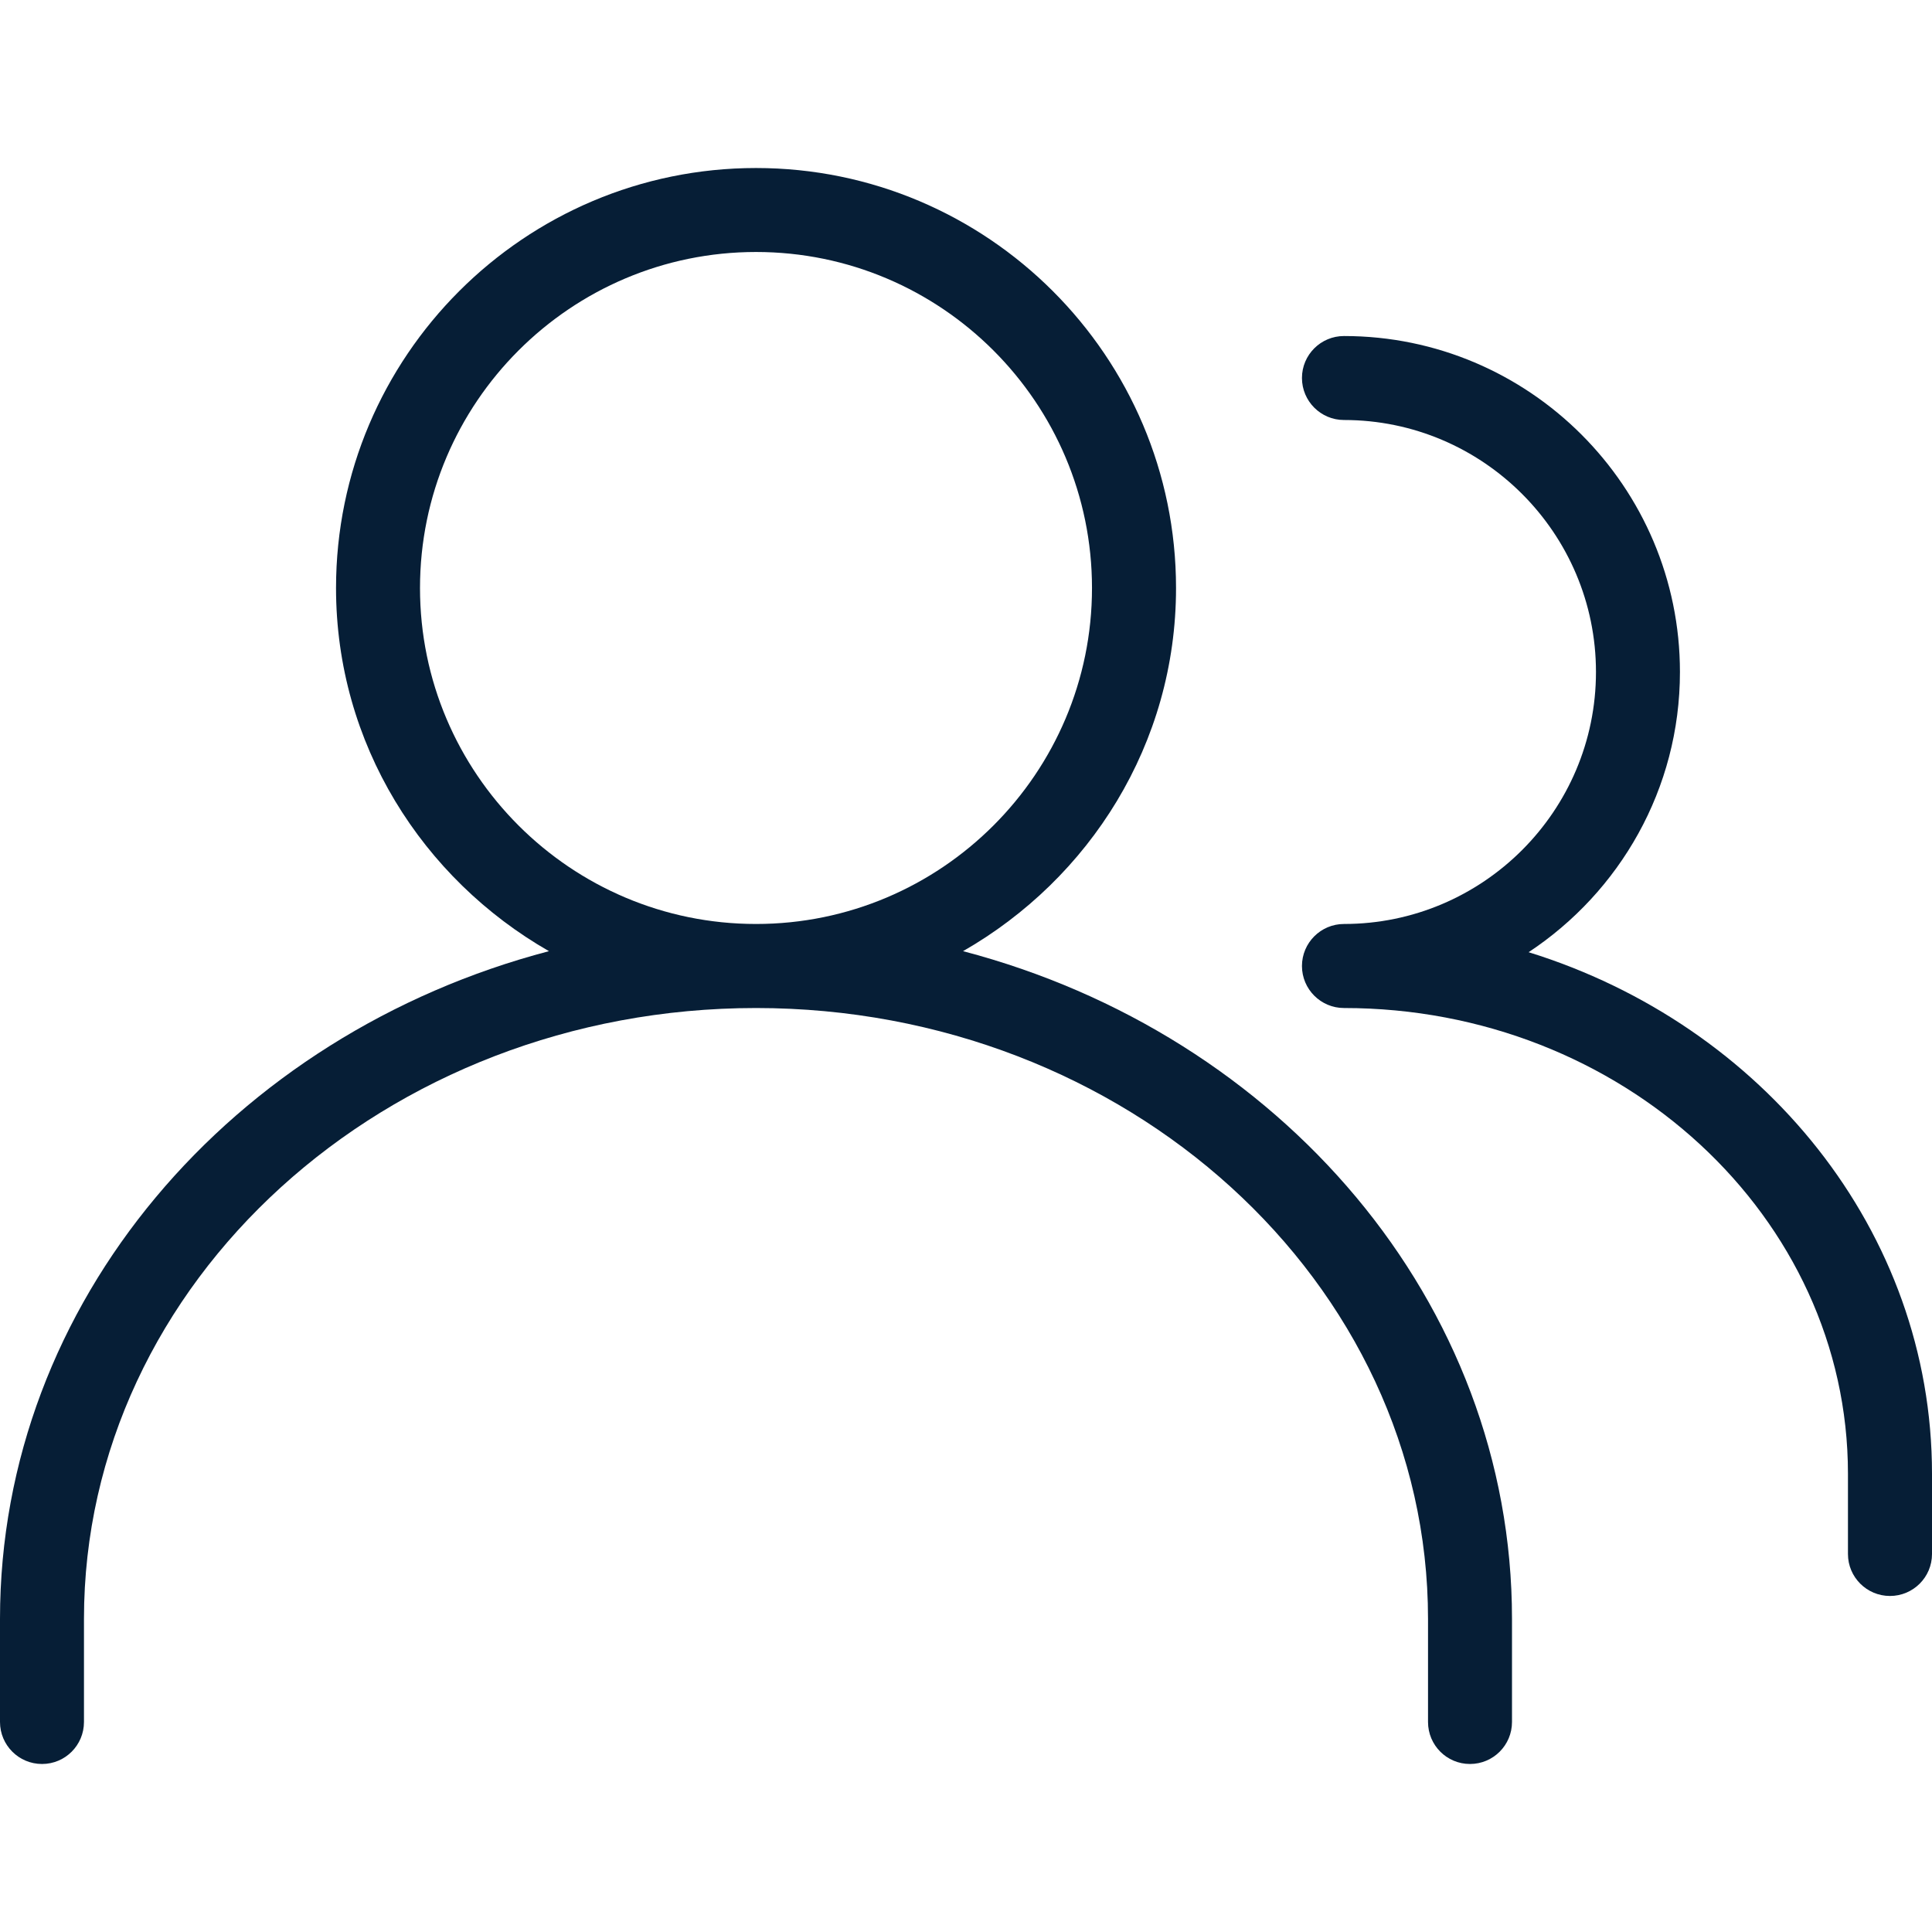
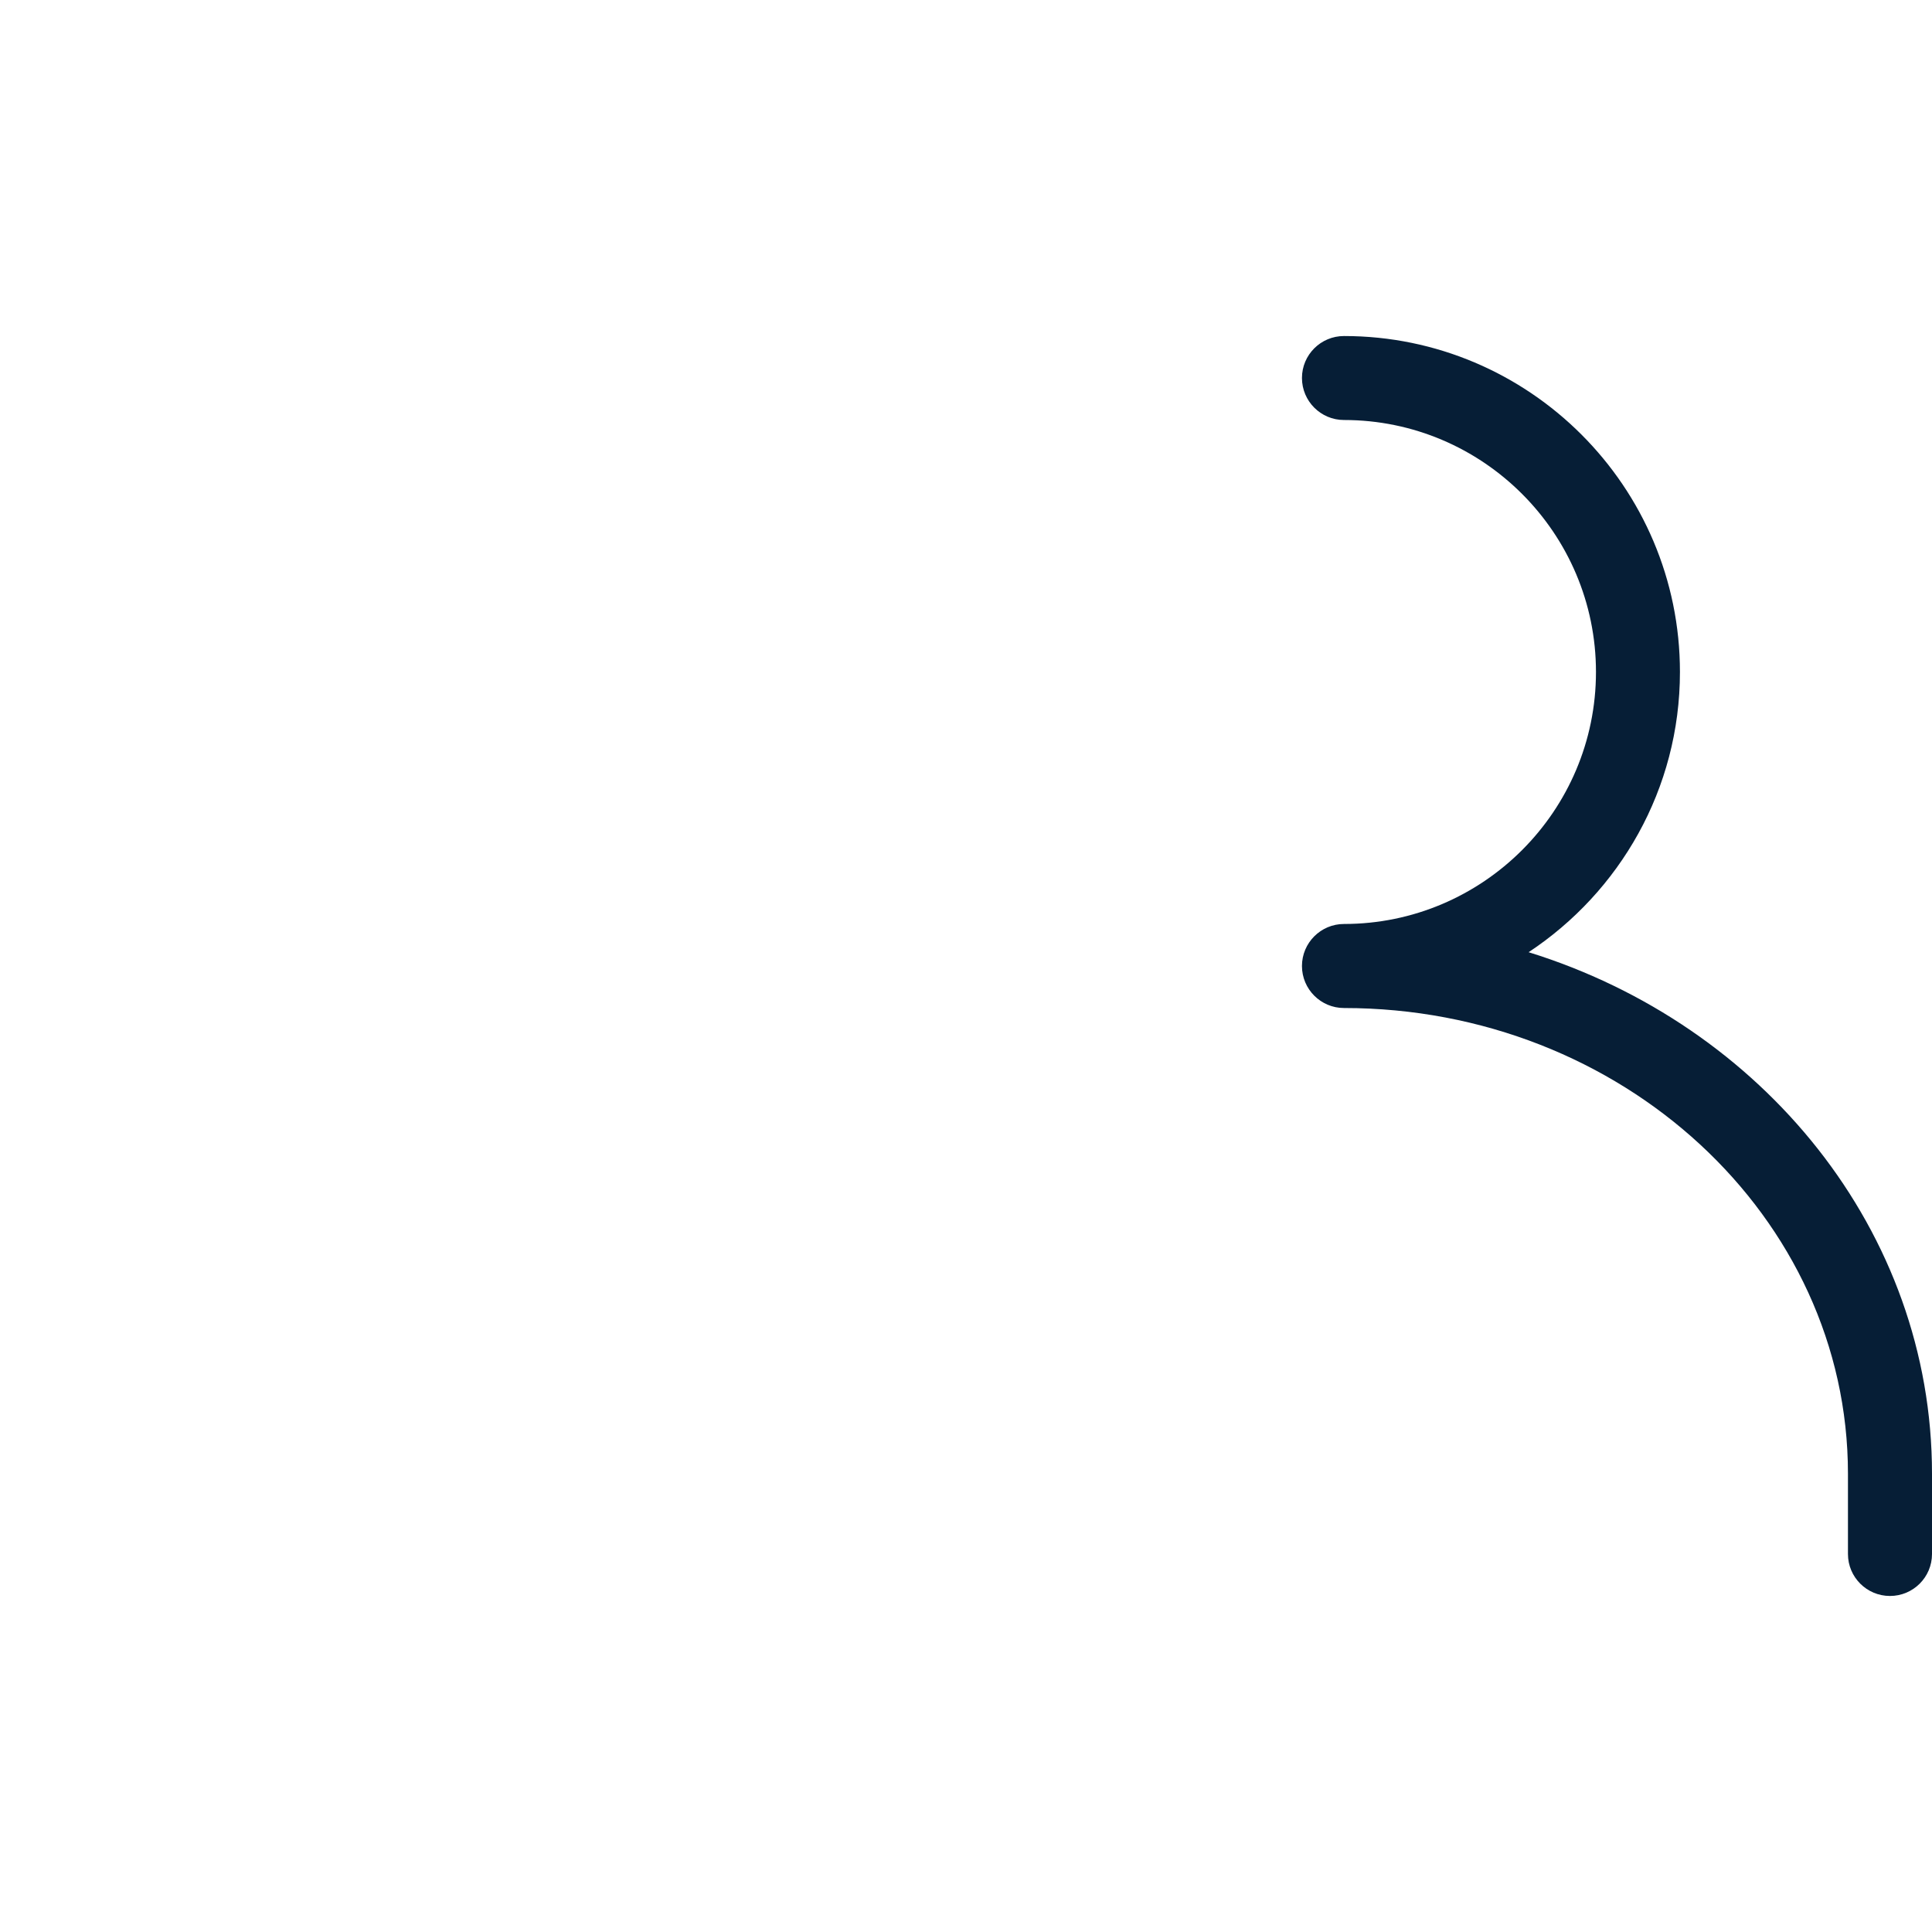
<svg xmlns="http://www.w3.org/2000/svg" width="28" height="28" viewBox="0 0 28 28" fill="none">
-   <path d="M13.957 13.785C15.791 12.735 17.044 10.781 17.044 8.522C17.044 5.165 14.313 2.435 10.957 2.435C7.6 2.435 4.87 5.165 4.87 8.522C4.87 10.781 6.122 12.735 7.956 13.785C3.37 14.989 0 18.866 0 23.462V24.956C0 25.293 0.273 25.565 0.609 25.565C0.945 25.565 1.217 25.293 1.217 24.956V23.462C1.217 18.581 5.587 14.609 10.957 14.609C16.326 14.609 20.696 18.581 20.696 23.462V24.956C20.696 25.293 20.968 25.565 21.304 25.565C21.64 25.565 21.913 25.293 21.913 24.956V23.462C21.913 18.866 18.543 14.987 13.957 13.785ZM6.087 8.522C6.087 5.836 8.271 3.652 10.957 3.652C13.642 3.652 15.826 5.836 15.826 8.522C15.826 11.207 13.642 13.391 10.957 13.391C8.271 13.391 6.087 11.207 6.087 8.522Z" fill="#061E36" />
  <path d="M22.154 13.8C23.473 12.928 24.347 11.435 24.347 9.739C24.347 7.054 22.163 4.87 19.478 4.87C19.142 4.87 18.869 5.142 18.869 5.478C18.869 5.814 19.142 6.087 19.478 6.087C21.491 6.087 23.13 7.726 23.13 9.739C23.13 11.753 21.491 13.391 19.478 13.391C19.142 13.391 18.869 13.664 18.869 14C18.869 14.336 19.142 14.609 19.478 14.609C23.506 14.609 26.782 17.636 26.782 21.359V22.522C26.782 22.858 27.055 23.13 27.391 23.13C27.727 23.13 28 22.858 28 22.522V21.359C28 17.841 25.545 14.852 22.154 13.8Z" fill="#061E36" />
</svg>